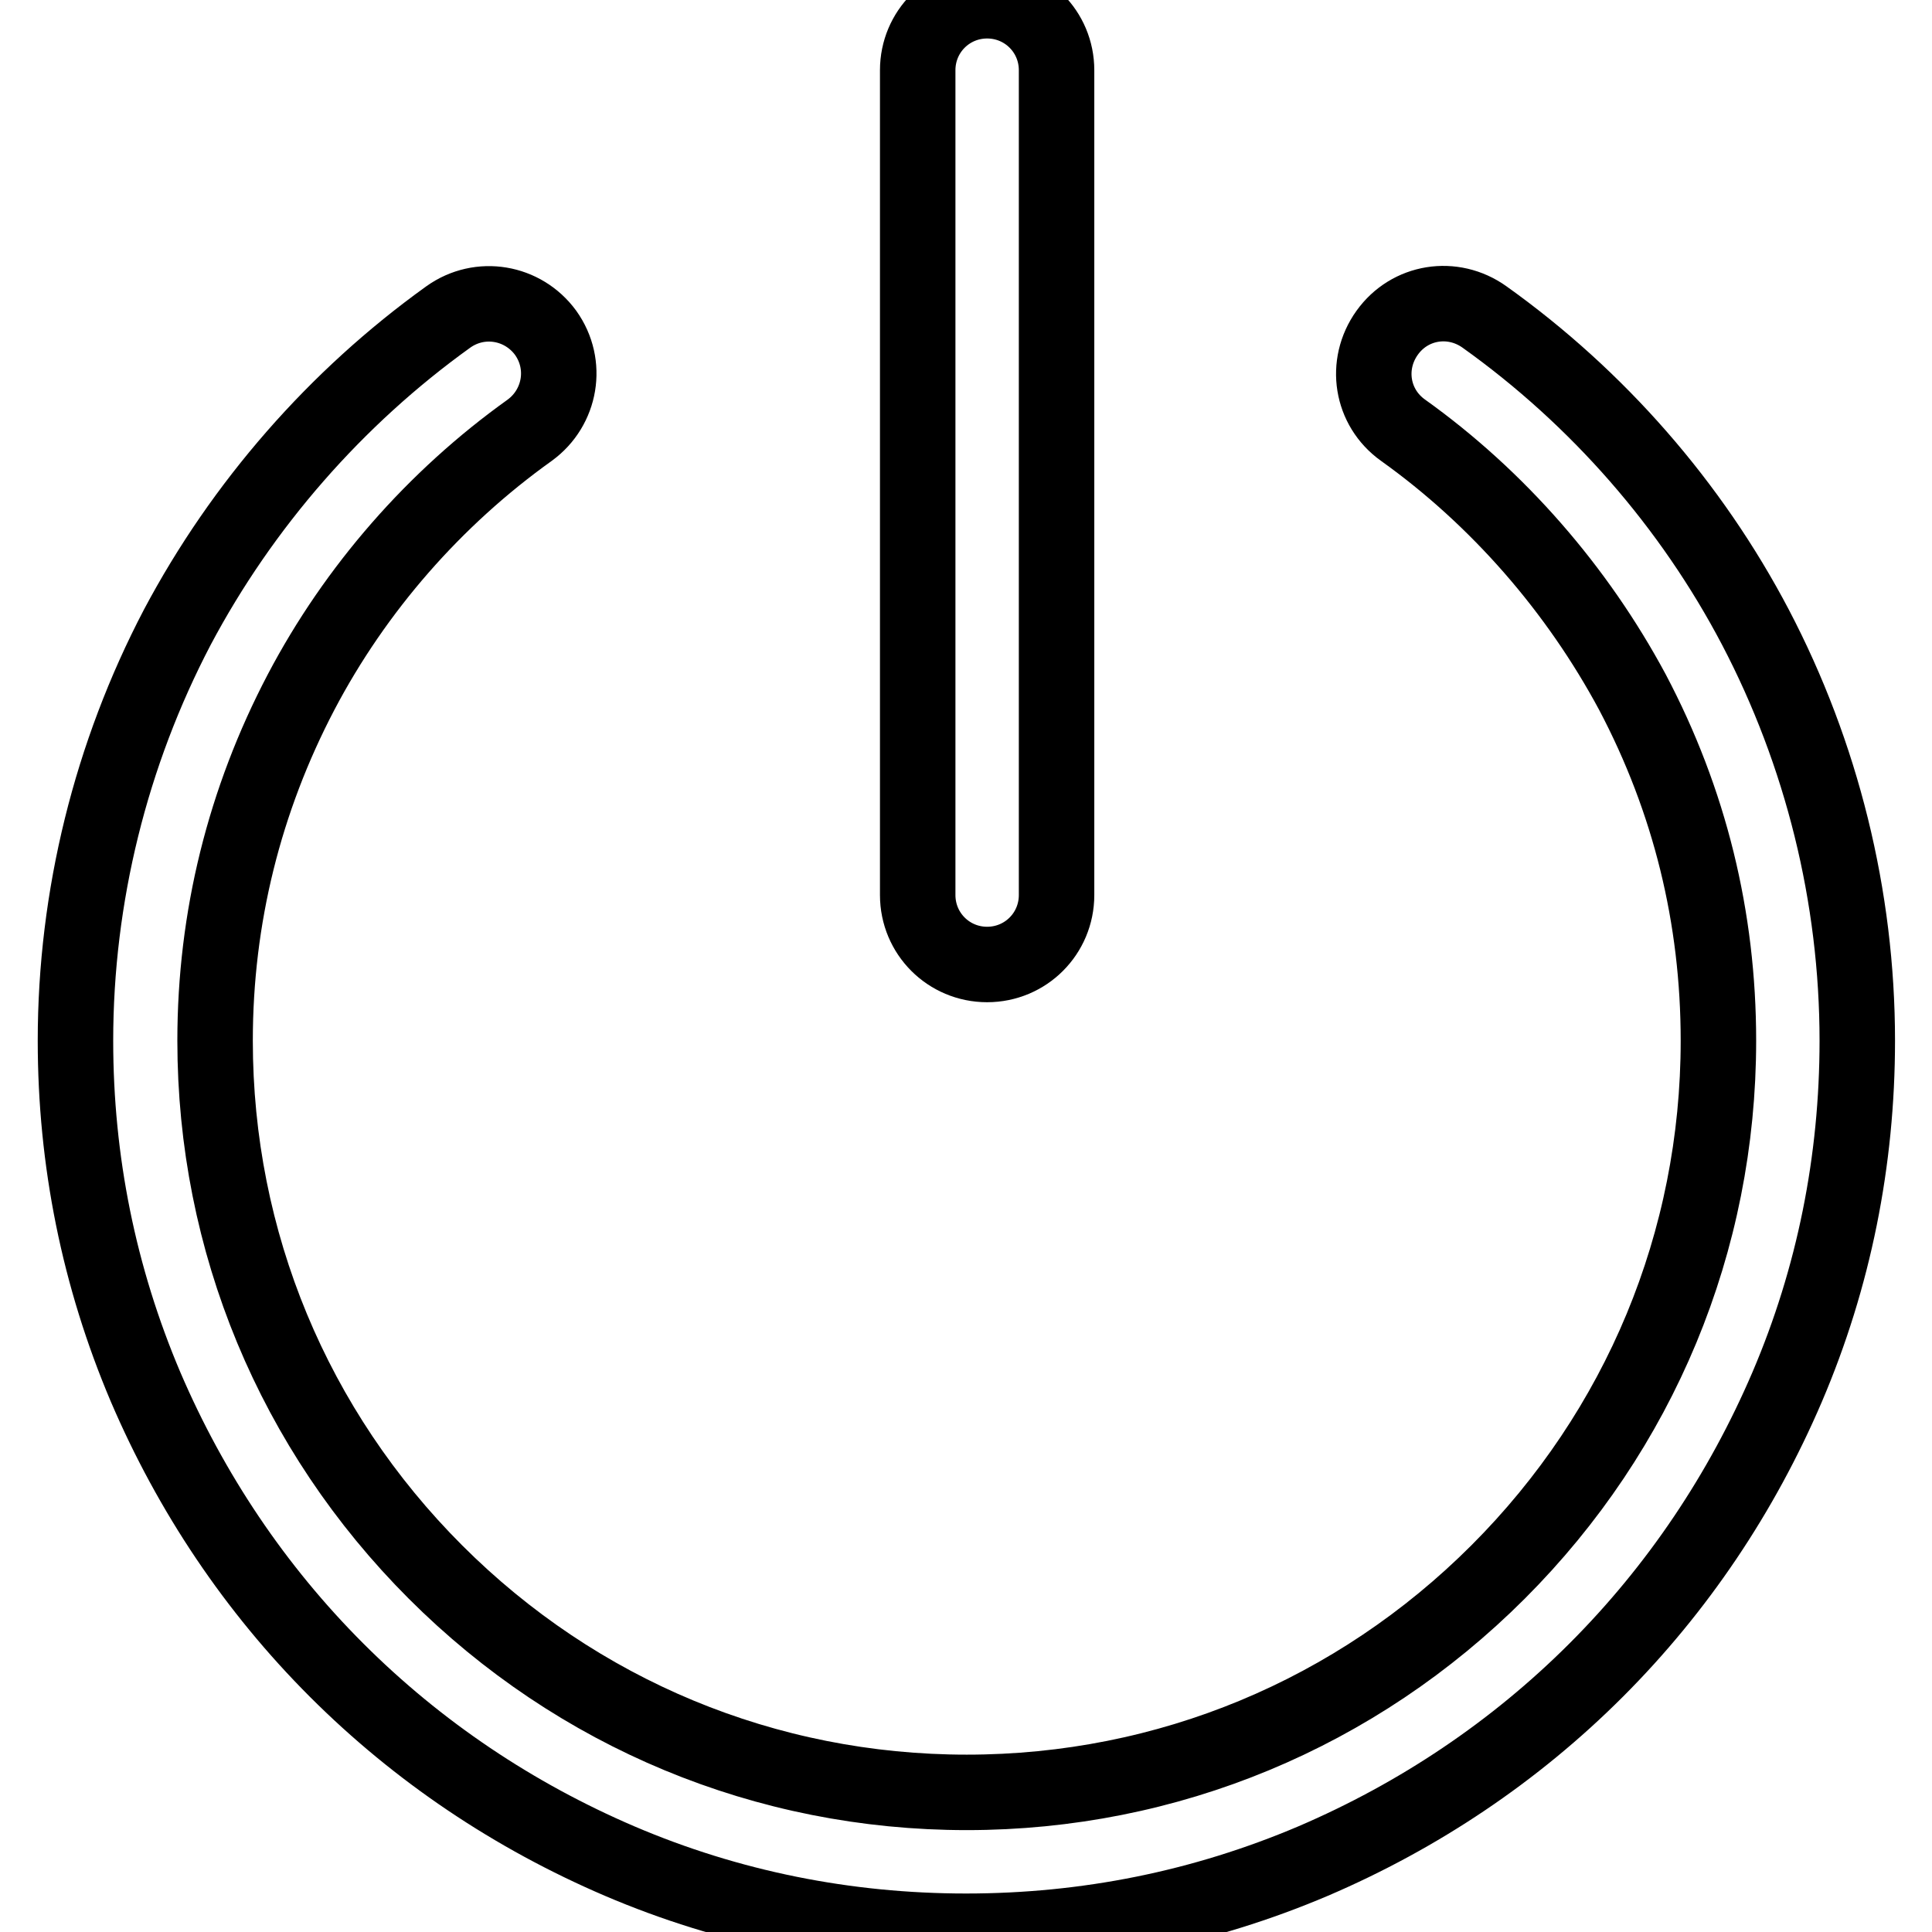
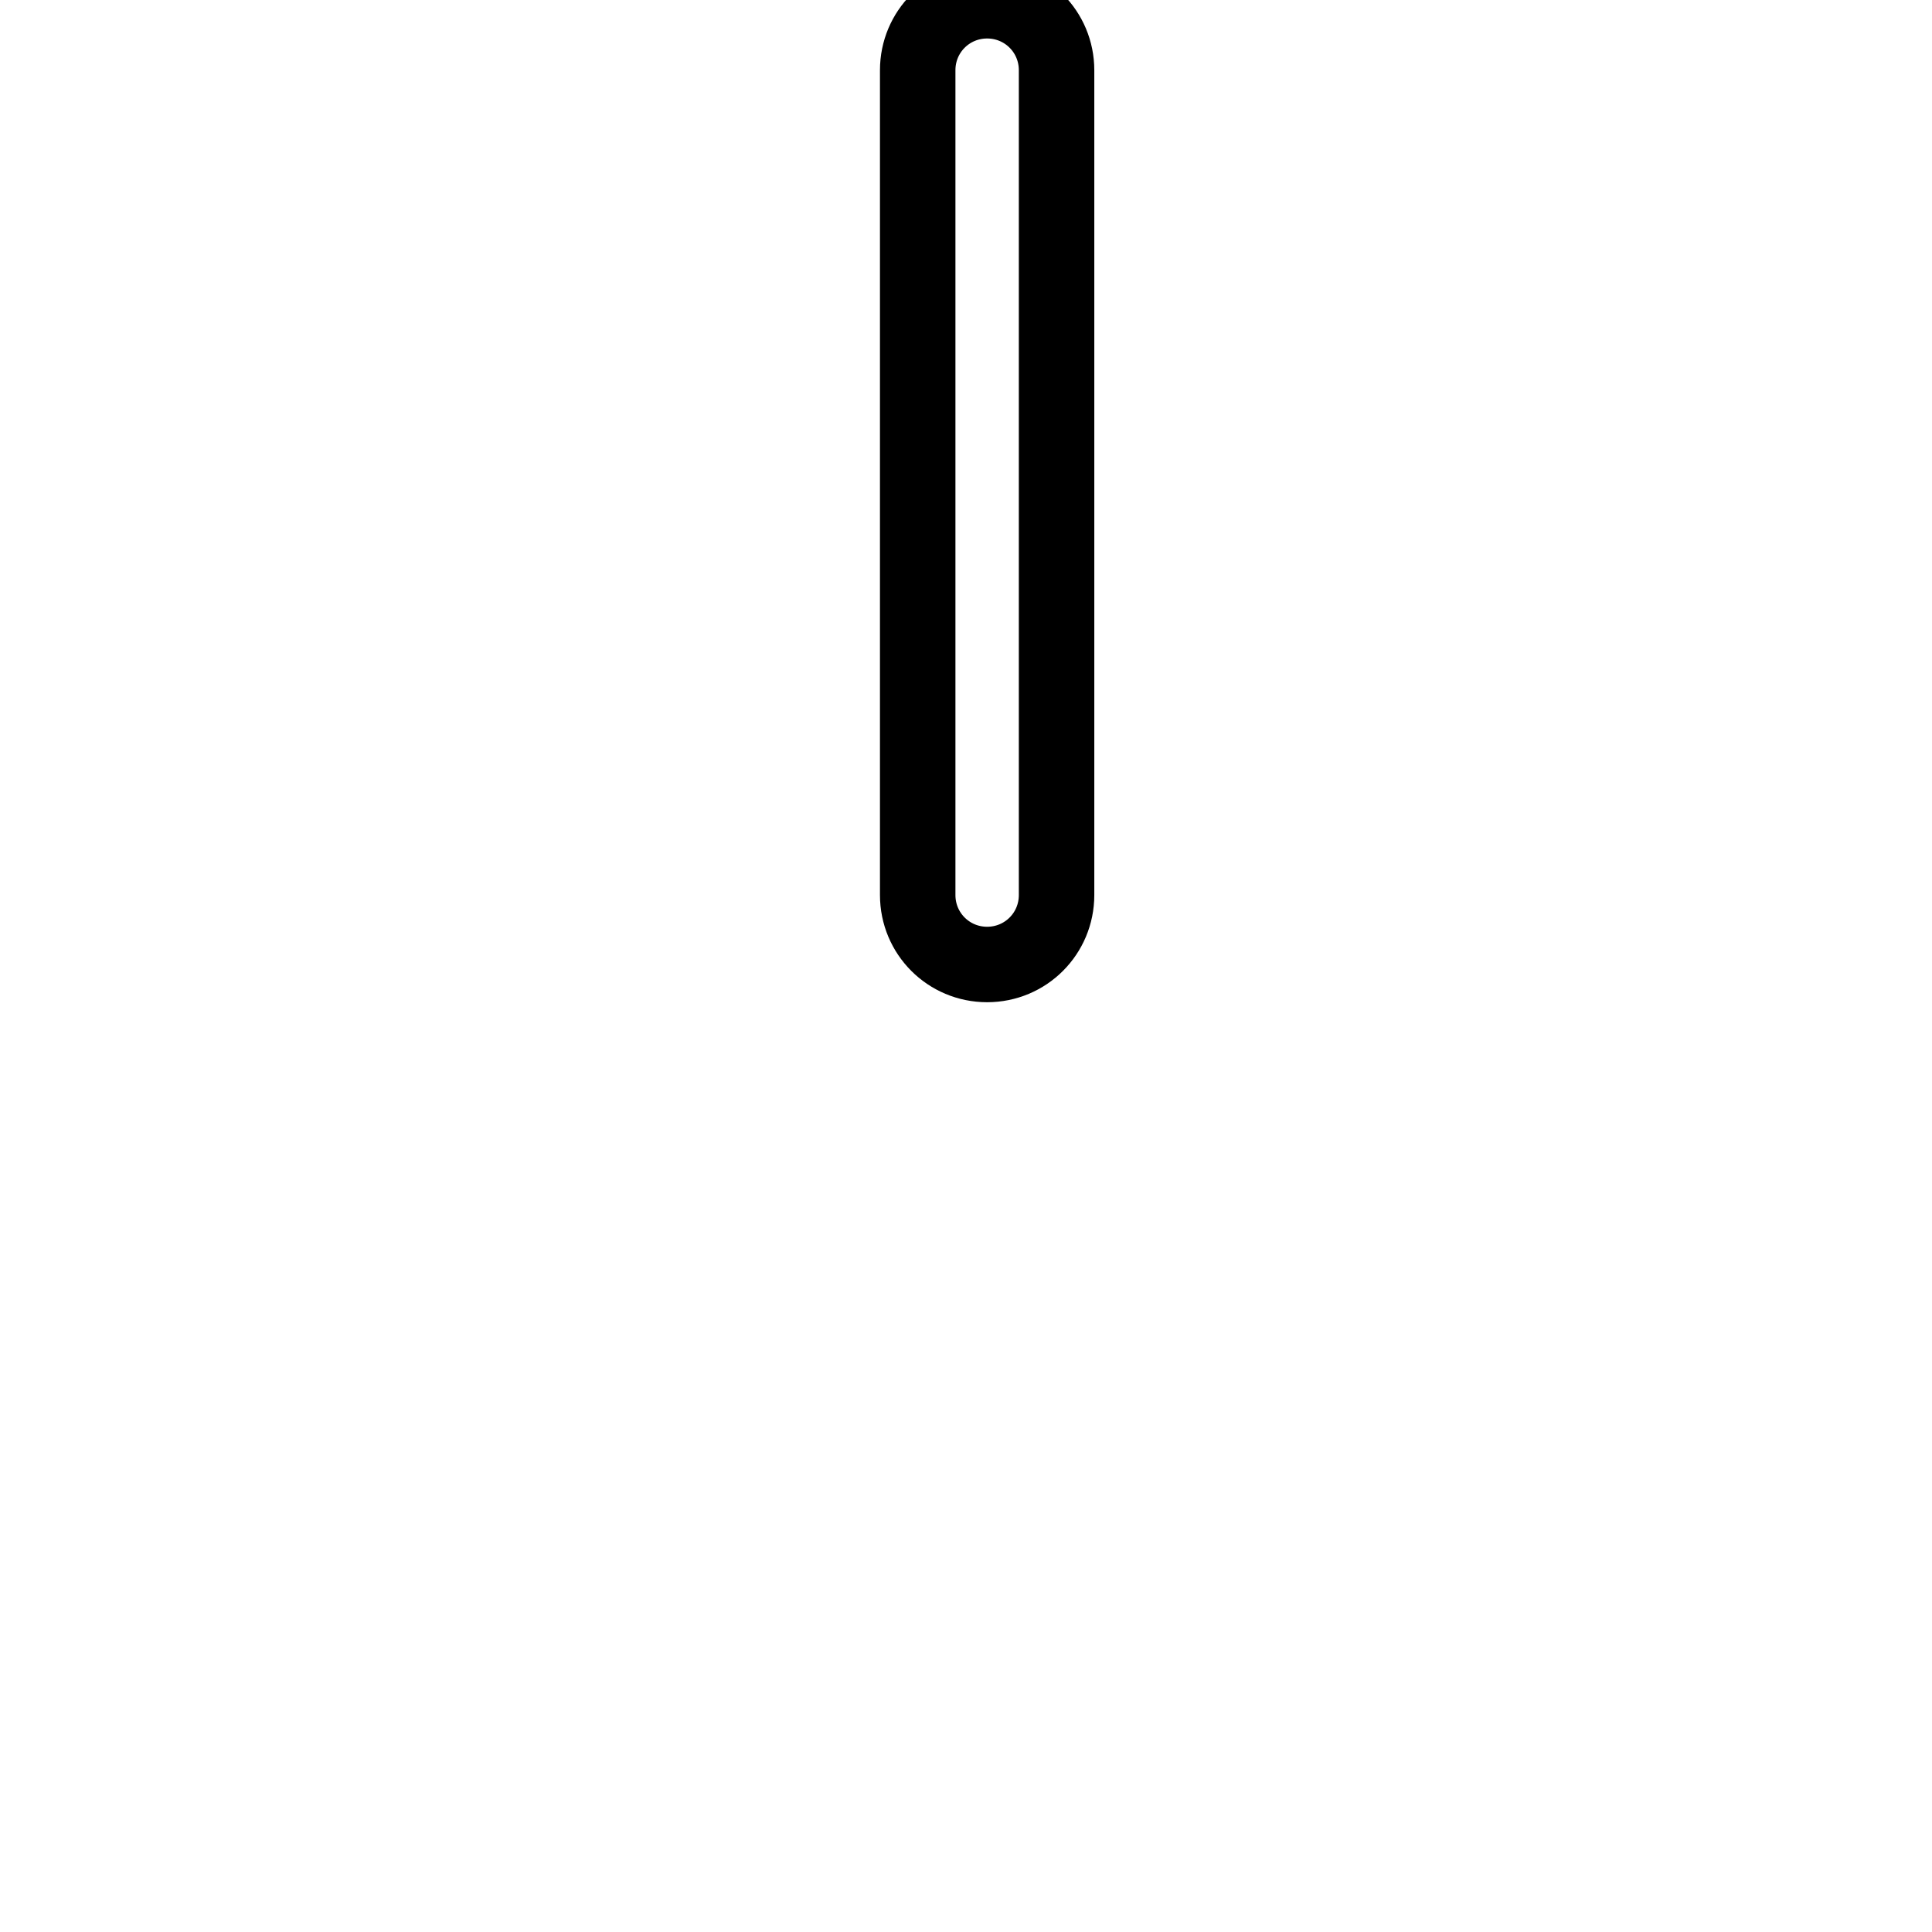
<svg xmlns="http://www.w3.org/2000/svg" version="1.1" x="0px" y="0px" viewBox="0 0 256 256" enable-background="new 0 0 256 256" xml:space="preserve">
  <g>
    <g>
-       <path stroke-width="10" fill-opacity="0" stroke="#000000" d="M128,255.9c-15.9,0-31.4-3.1-45.9-9.3c-14-6-26.7-14.5-37.5-25.3c-10.8-10.8-19.3-23.5-25.3-37.5c-6.2-14.6-9.3-30-9.3-45.9c0-19.1,4.7-38,13.5-54.8C32.1,66.9,44.5,52.7,59.4,42c4.2-3,9.9-2,12.9,2.1c3,4.2,2,9.9-2.1,12.9c-12.6,9-23.1,21-30.3,34.7c-7.5,14.3-11.4,29.9-11.4,46.2c0,26.6,10.4,51.6,29.2,70.4c18.8,18.8,43.8,29.2,70.4,29.2c26.6,0,51.6-10.4,70.4-29.2c18.8-18.8,29.2-43.8,29.2-70.4c0-16.3-3.8-31.8-11.4-46.2C209,78.1,198.5,66,185.9,57c-4.2-3-5.1-8.7-2.1-12.9c3-4.2,8.7-5.1,12.9-2.1c15,10.7,27.4,24.9,35.9,41.1c8.8,16.8,13.5,35.7,13.5,54.8c0,15.9-3.1,31.4-9.3,45.9c-6,14-14.5,26.7-25.3,37.5c-10.8,10.8-23.5,19.3-37.5,25.3C159.4,252.8,144,255.9,128,255.9z" />
      <path stroke-width="10" fill-opacity="0" stroke="#000000" d="M130.8,127.8c-5.1,0-9.2-4.1-9.2-9.2V9.3c0-5.1,4.1-9.2,9.2-9.2c5.1,0,9.2,4.1,9.2,9.2v109.3C140,123.7,135.9,127.8,130.8,127.8z" />
    </g>
  </g>
</svg>